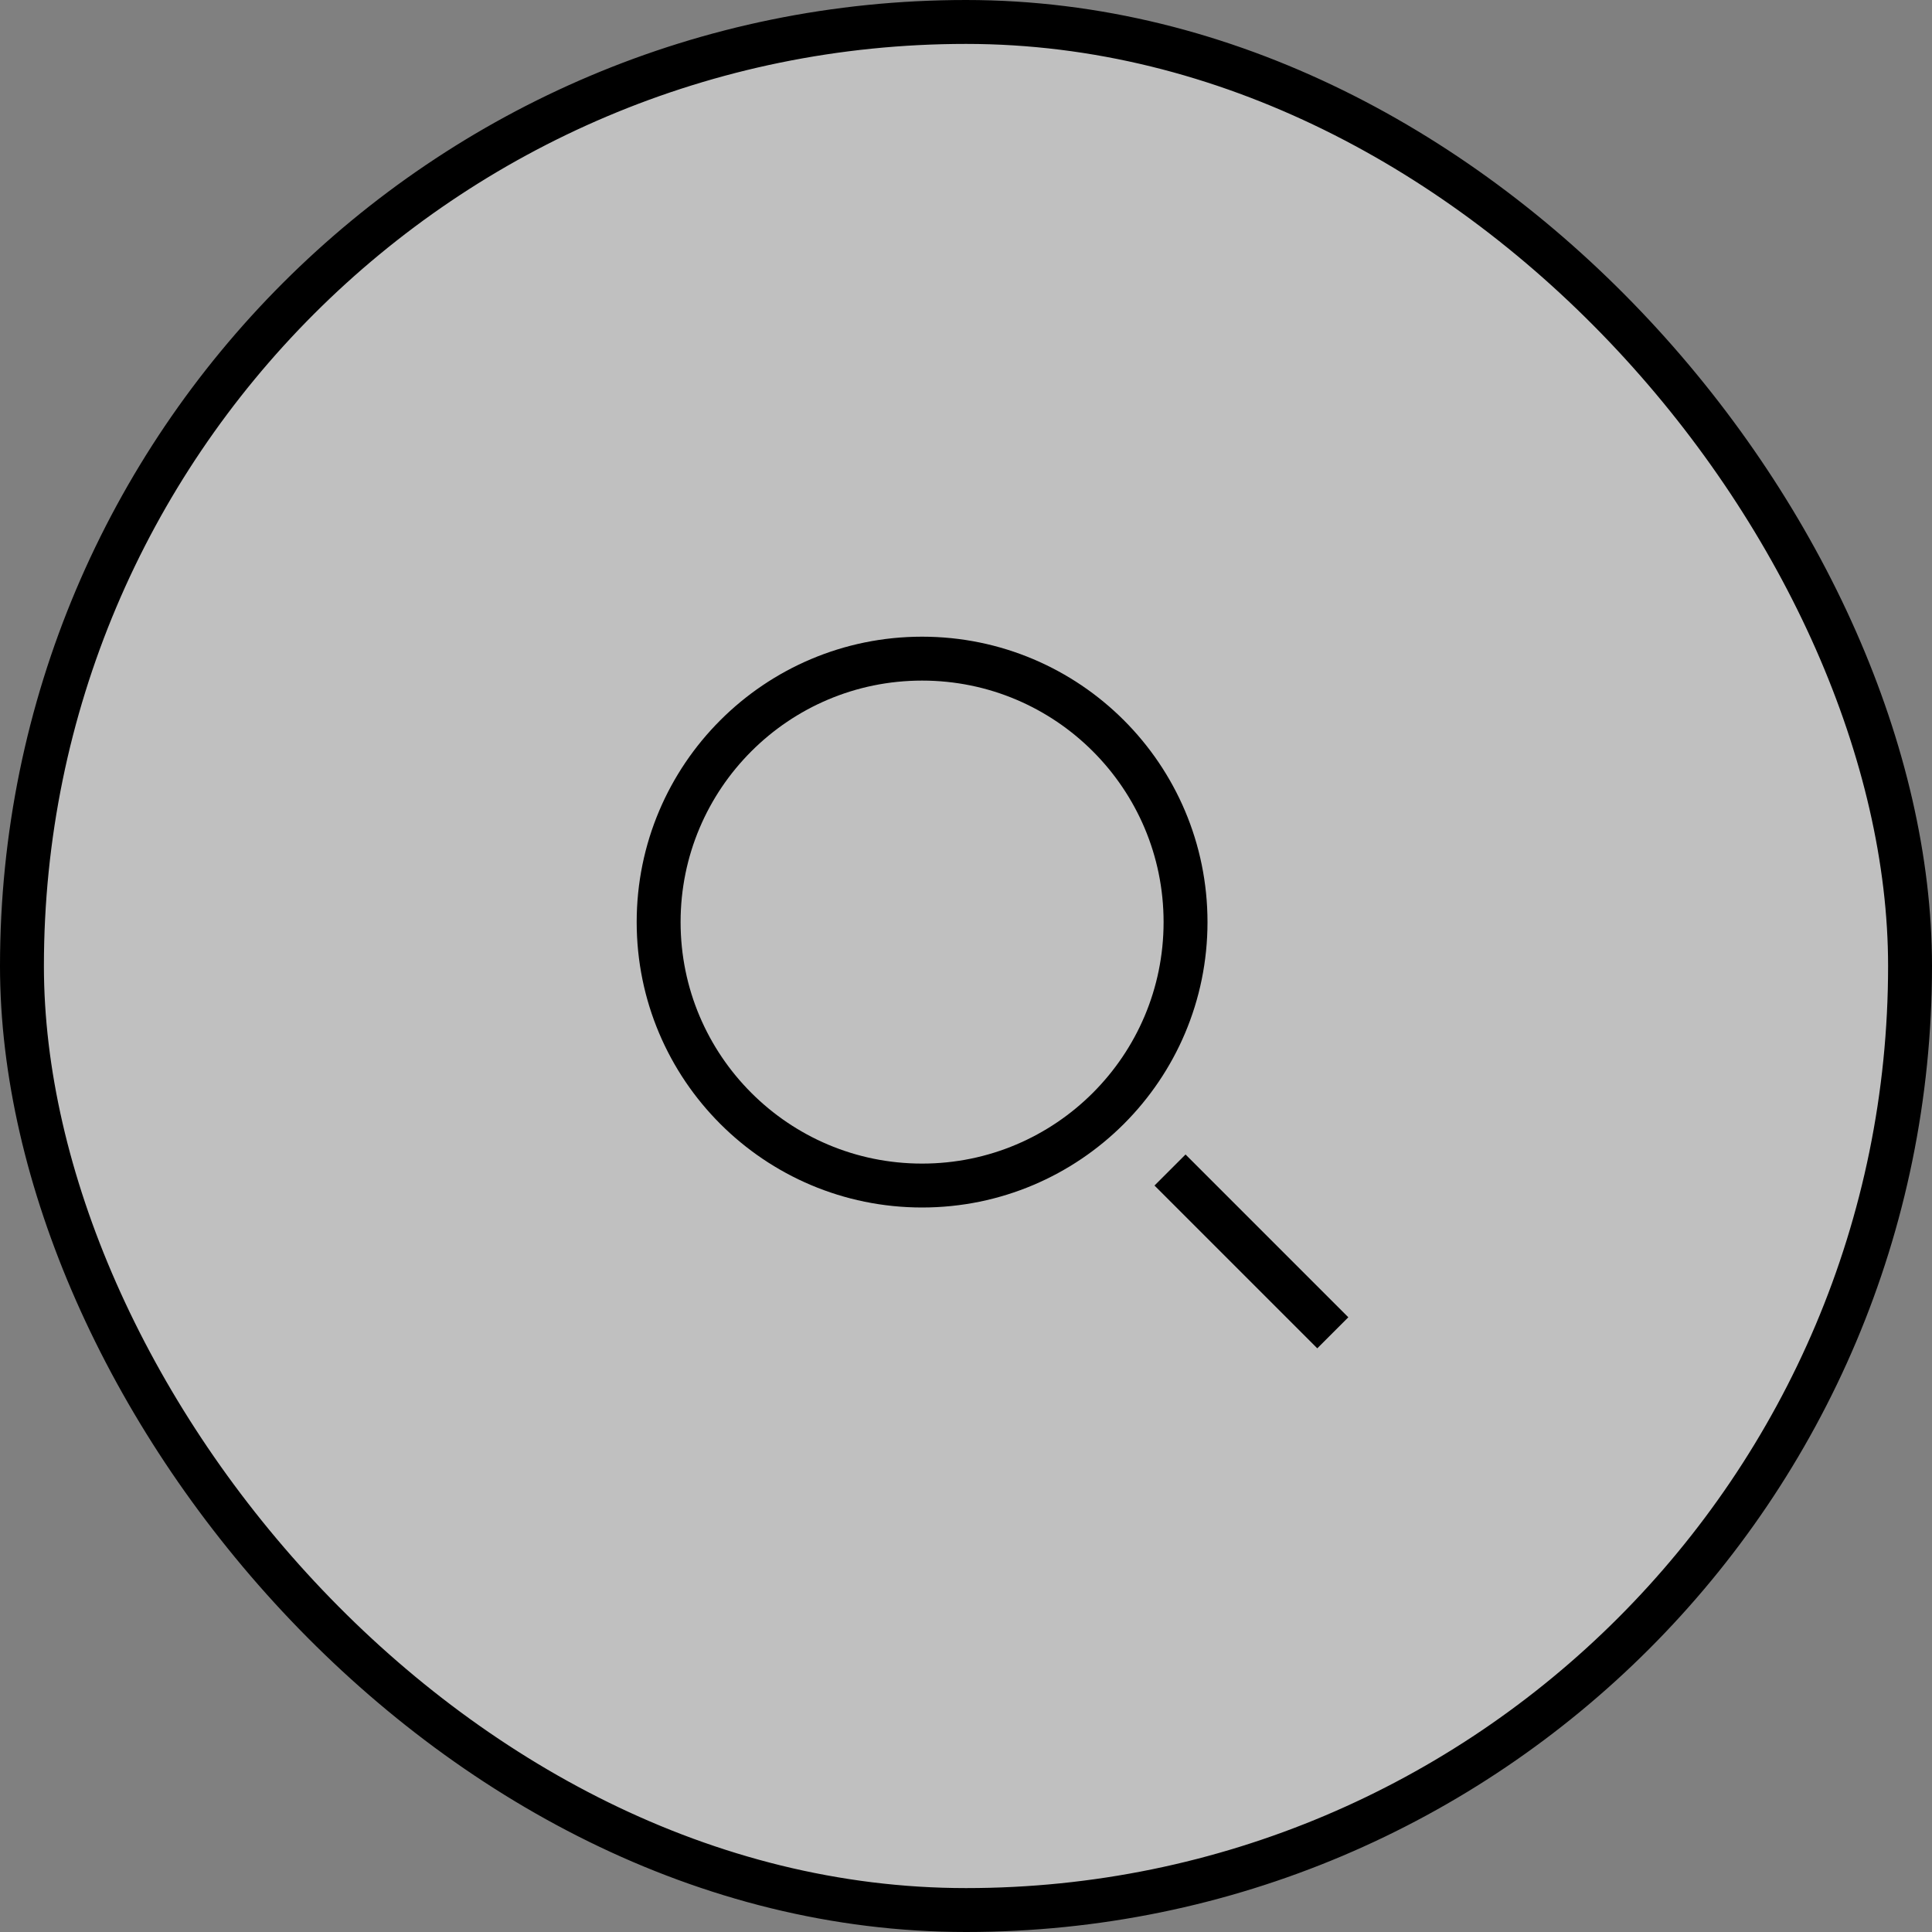
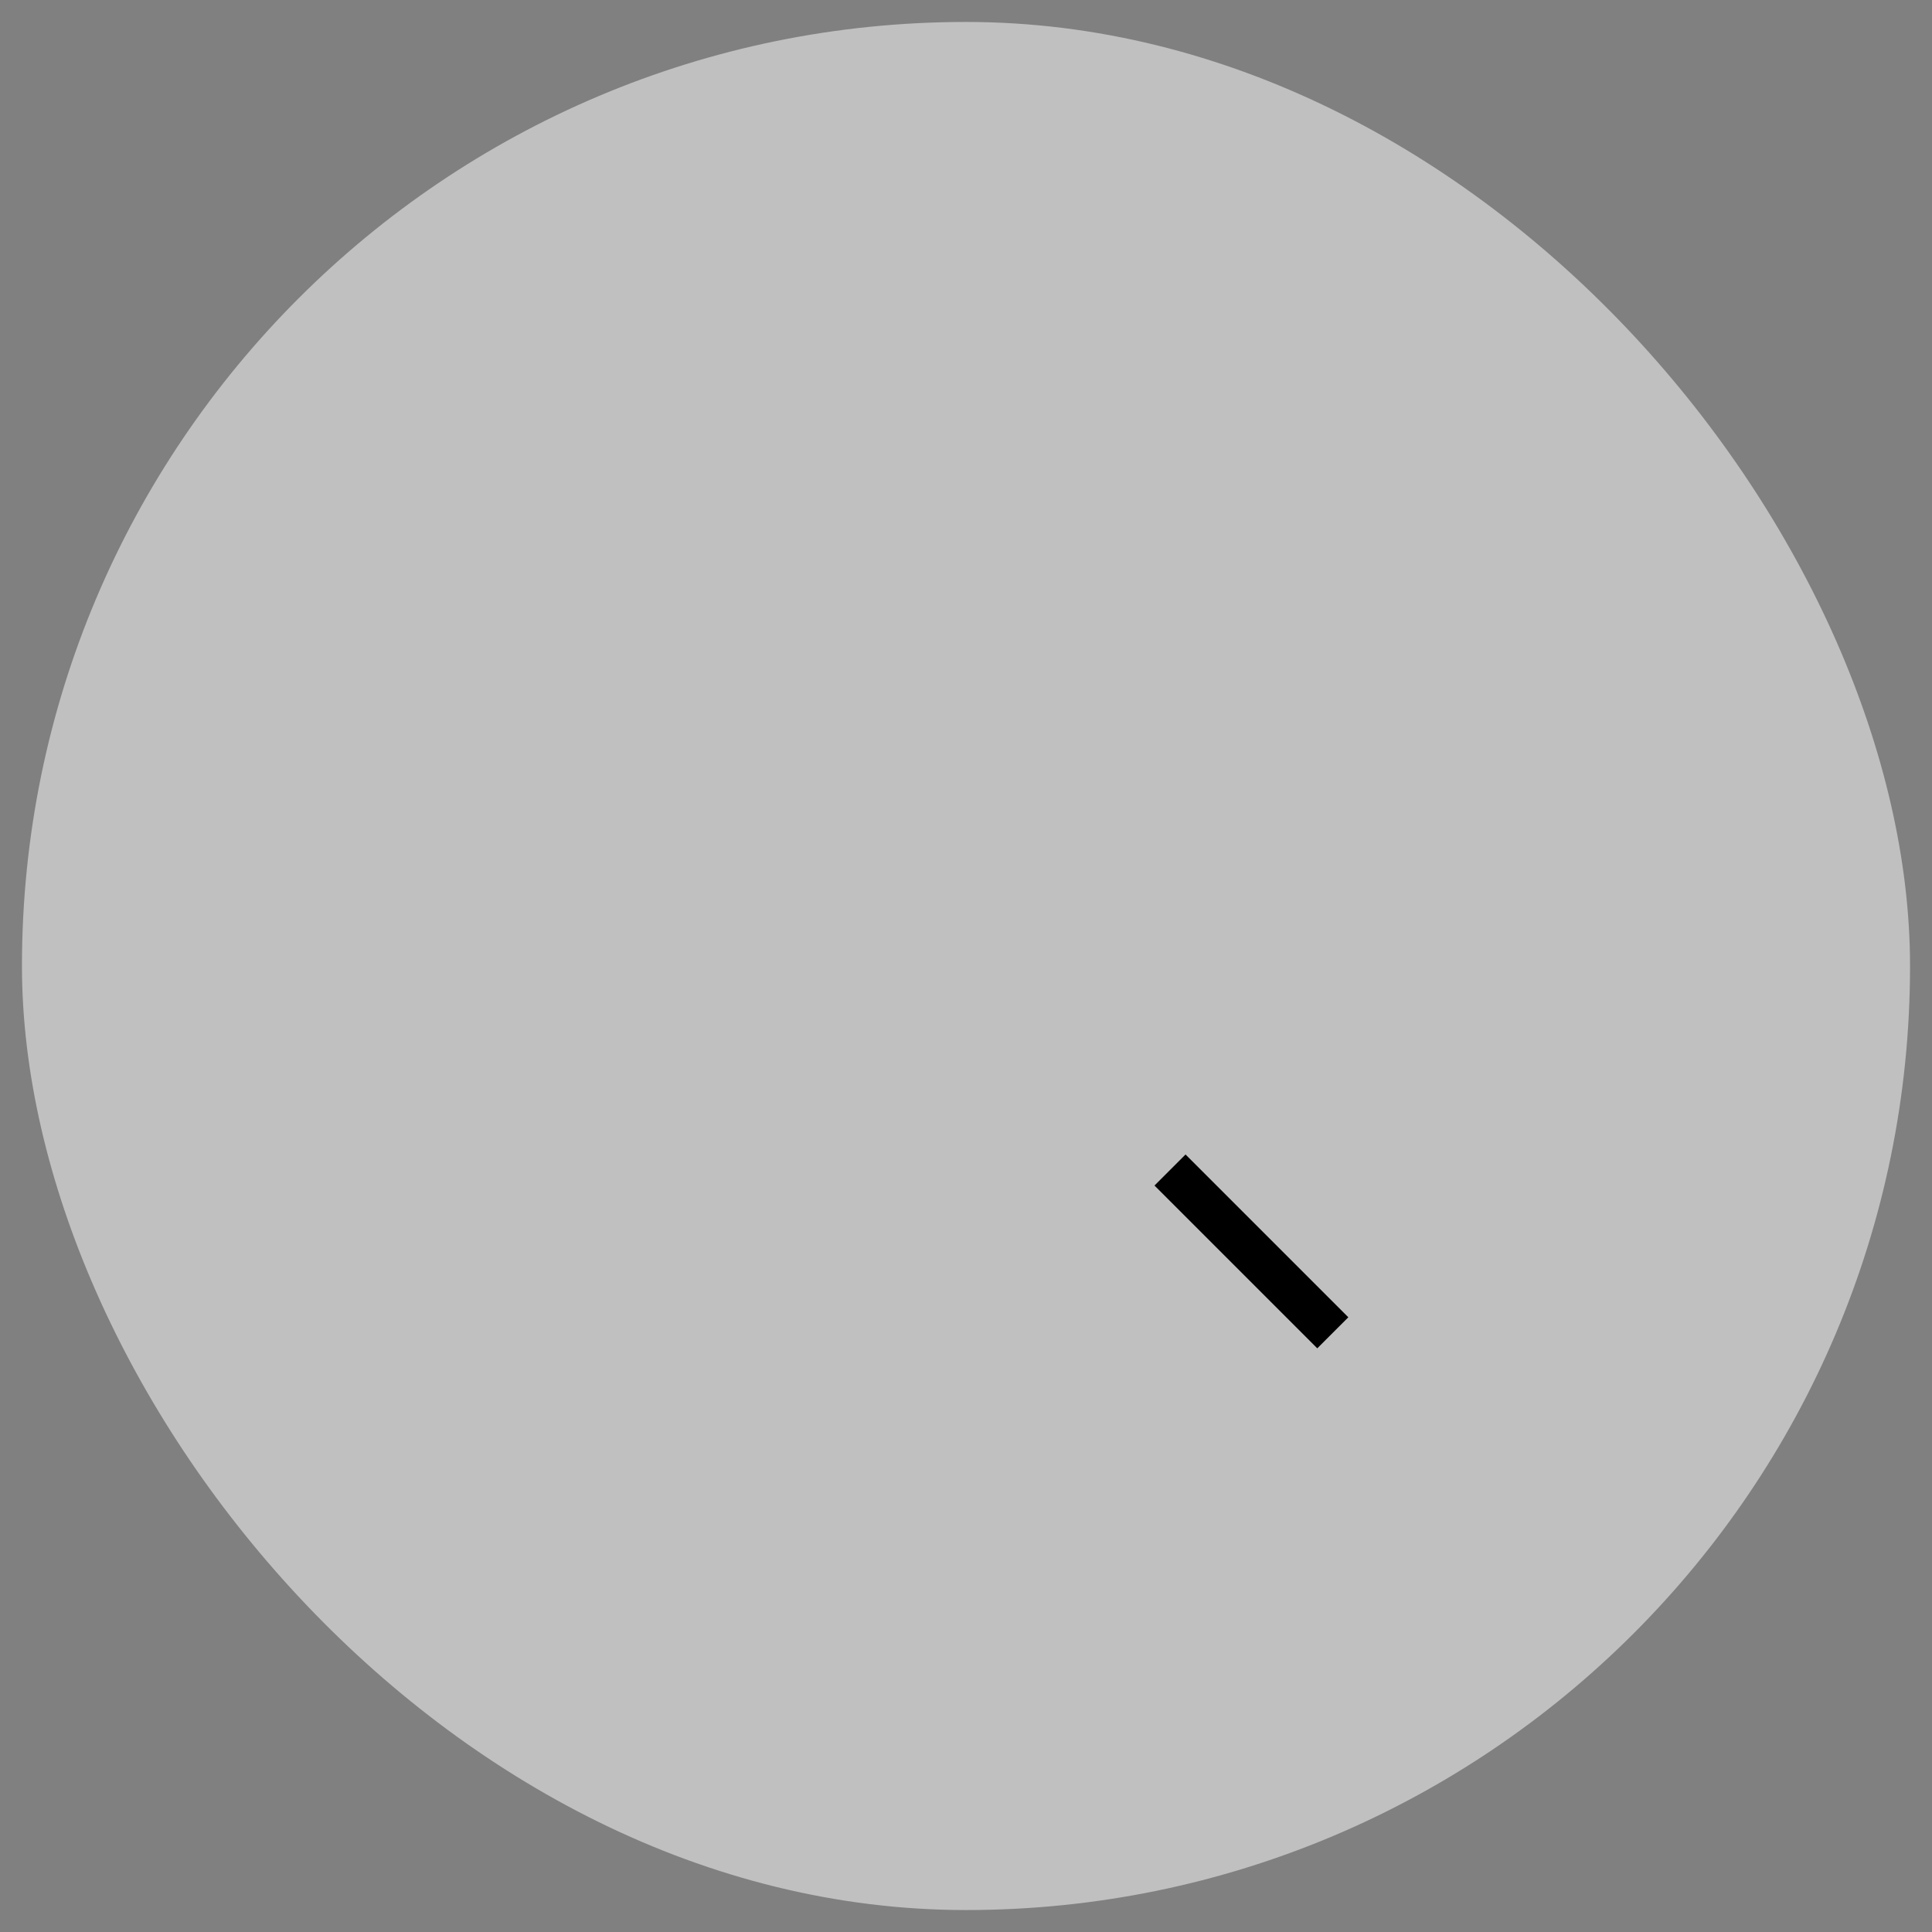
<svg xmlns="http://www.w3.org/2000/svg" width="44" height="44" viewBox="0 0 44 44" fill="none">
  <rect x="0" y="0" width="44" height="44" fill="#808080" stroke="none" />
  <rect x="0.5" y="0.5" width="43" height="43" rx="21.5" fill="white" fill-opacity="0.5" style="fill:white;fill-opacity:0.5;" />
-   <rect x="0.5" y="0.5" width="43" height="43" rx="21.5" stroke="#1D4BEC" style="stroke:#1D4BEC;stroke:color(display-p3 0.114 0.292 0.925);stroke-opacity:1;" />
-   <circle cx="21" cy="21" r="6" stroke="#1D4BEC" style="stroke:#1D4BEC;stroke:color(display-p3 0.114 0.292 0.925);stroke-opacity:1;" />
  <path d="M30 30L27 27" stroke="#1D4BEC" style="stroke:#1D4BEC;stroke:color(display-p3 0.114 0.292 0.925);stroke-opacity:1;" stroke-linecap="square" />
</svg>